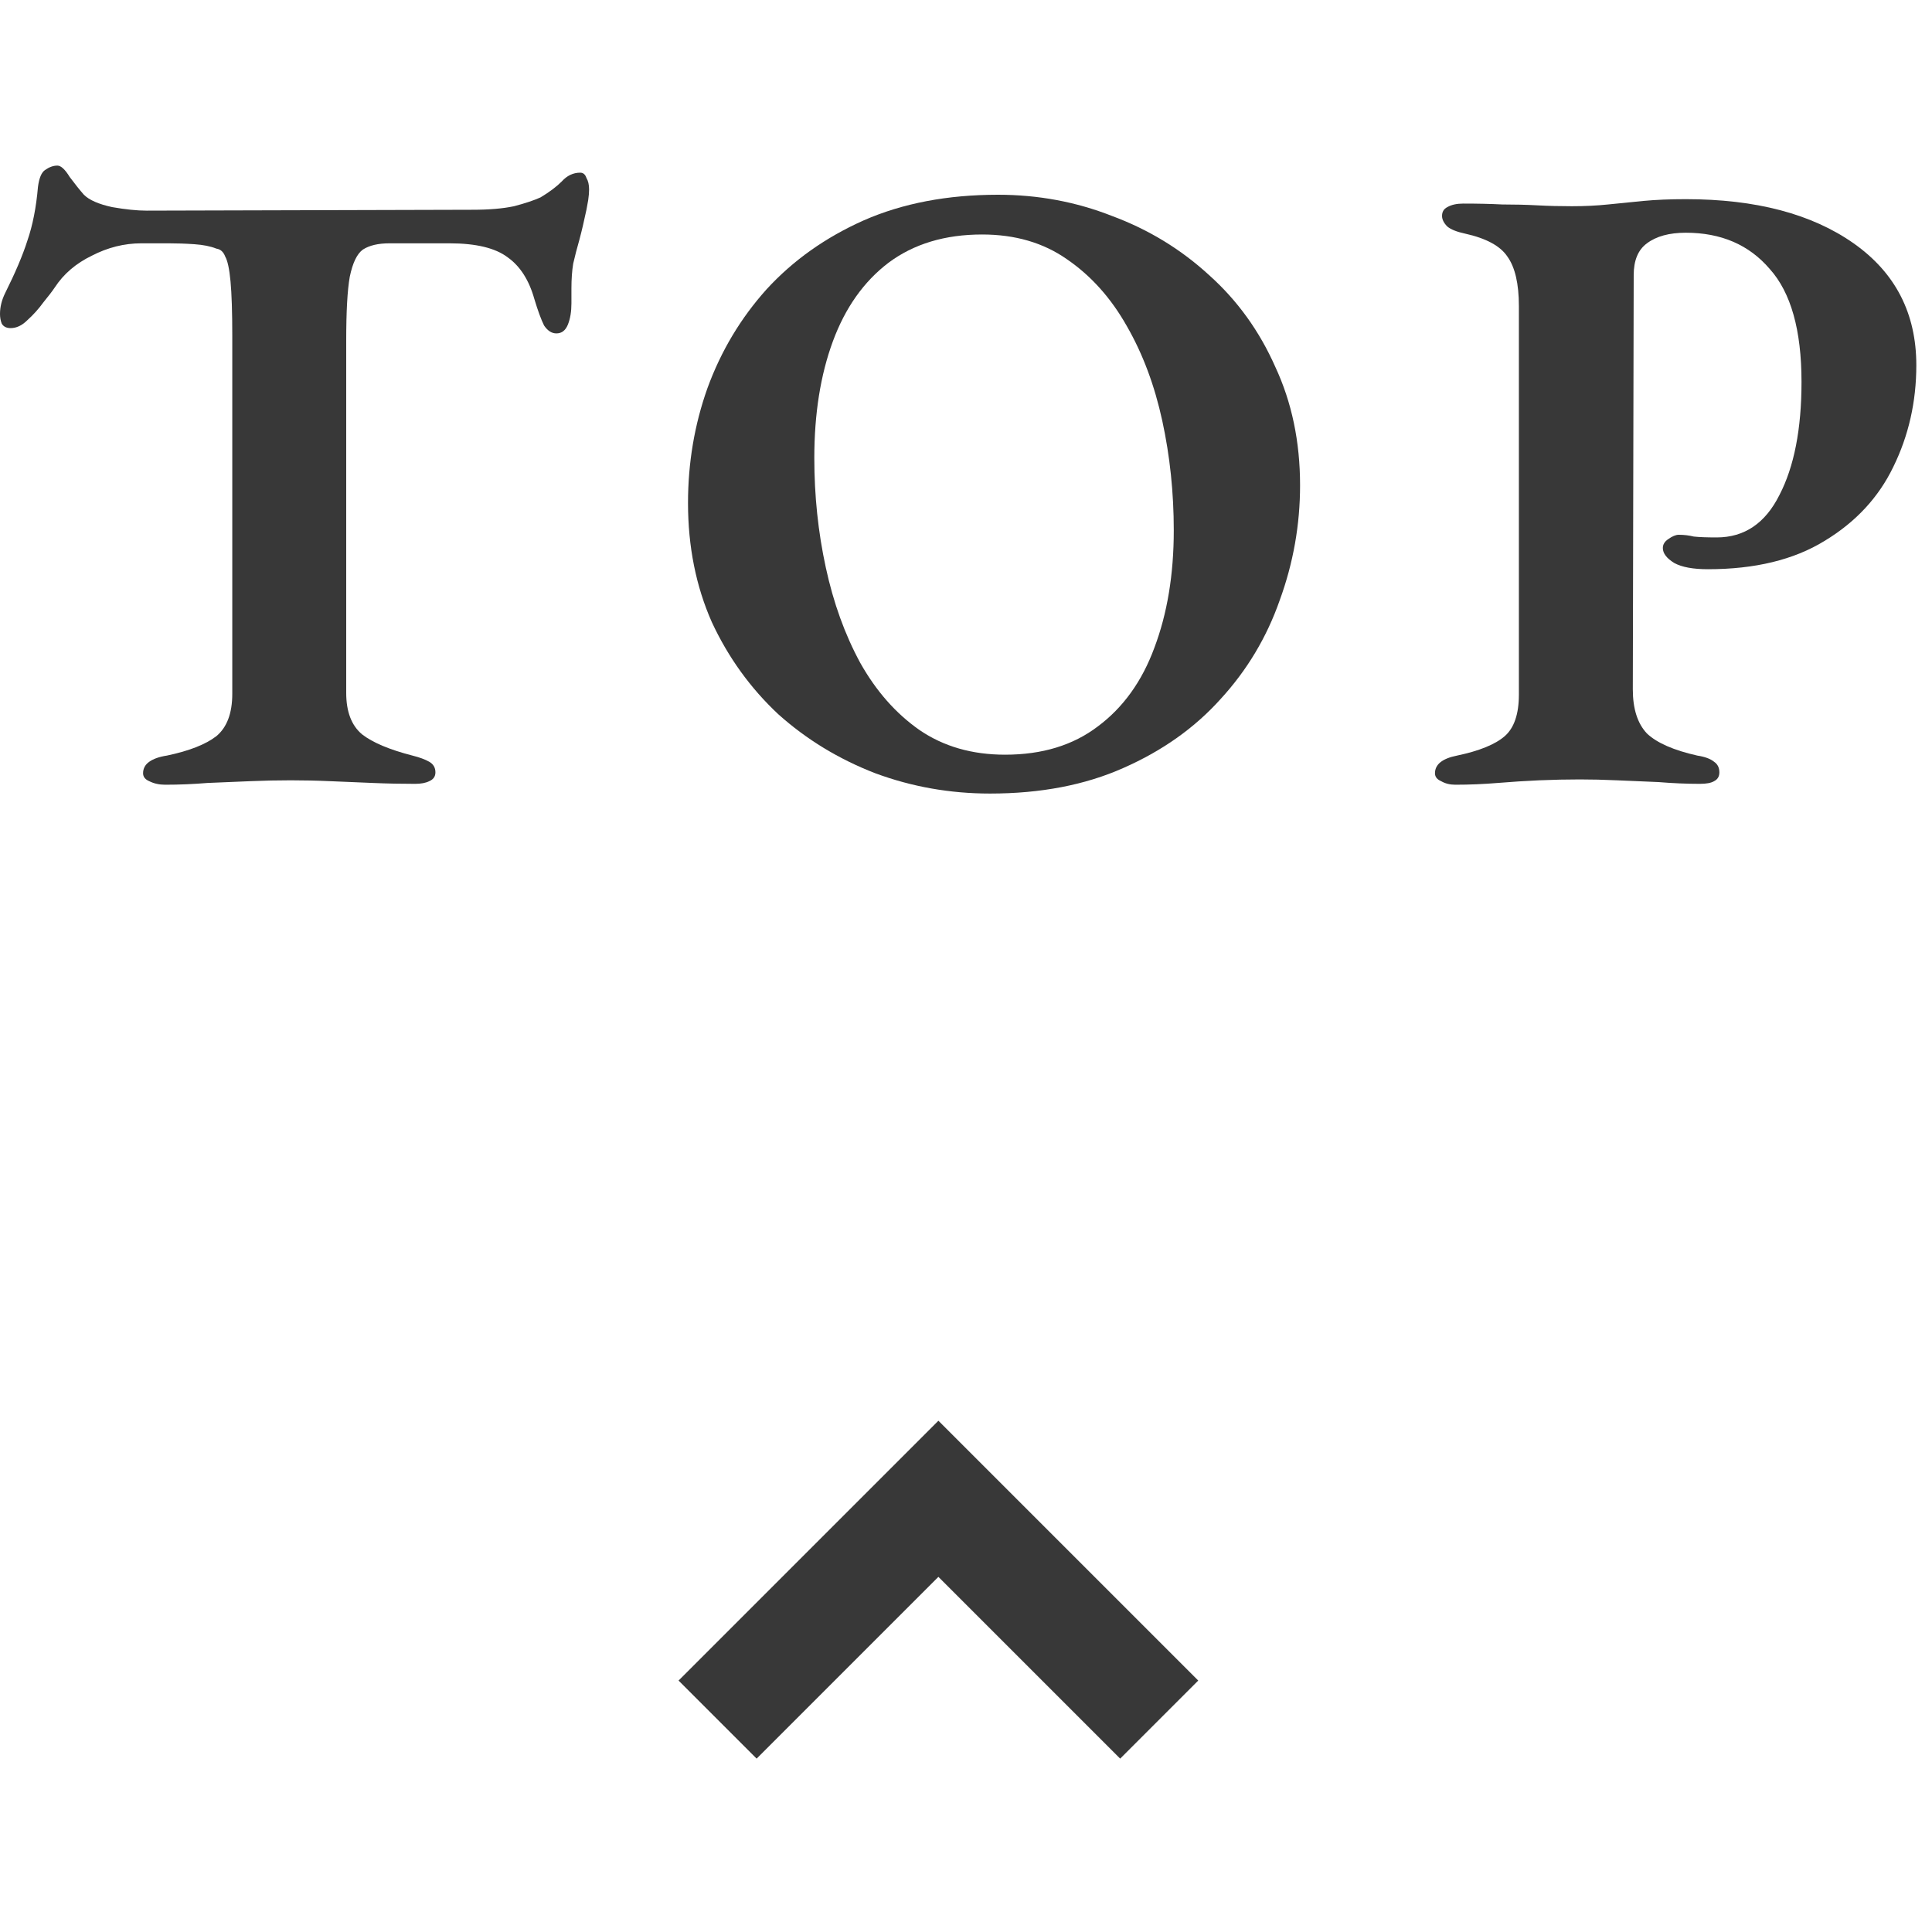
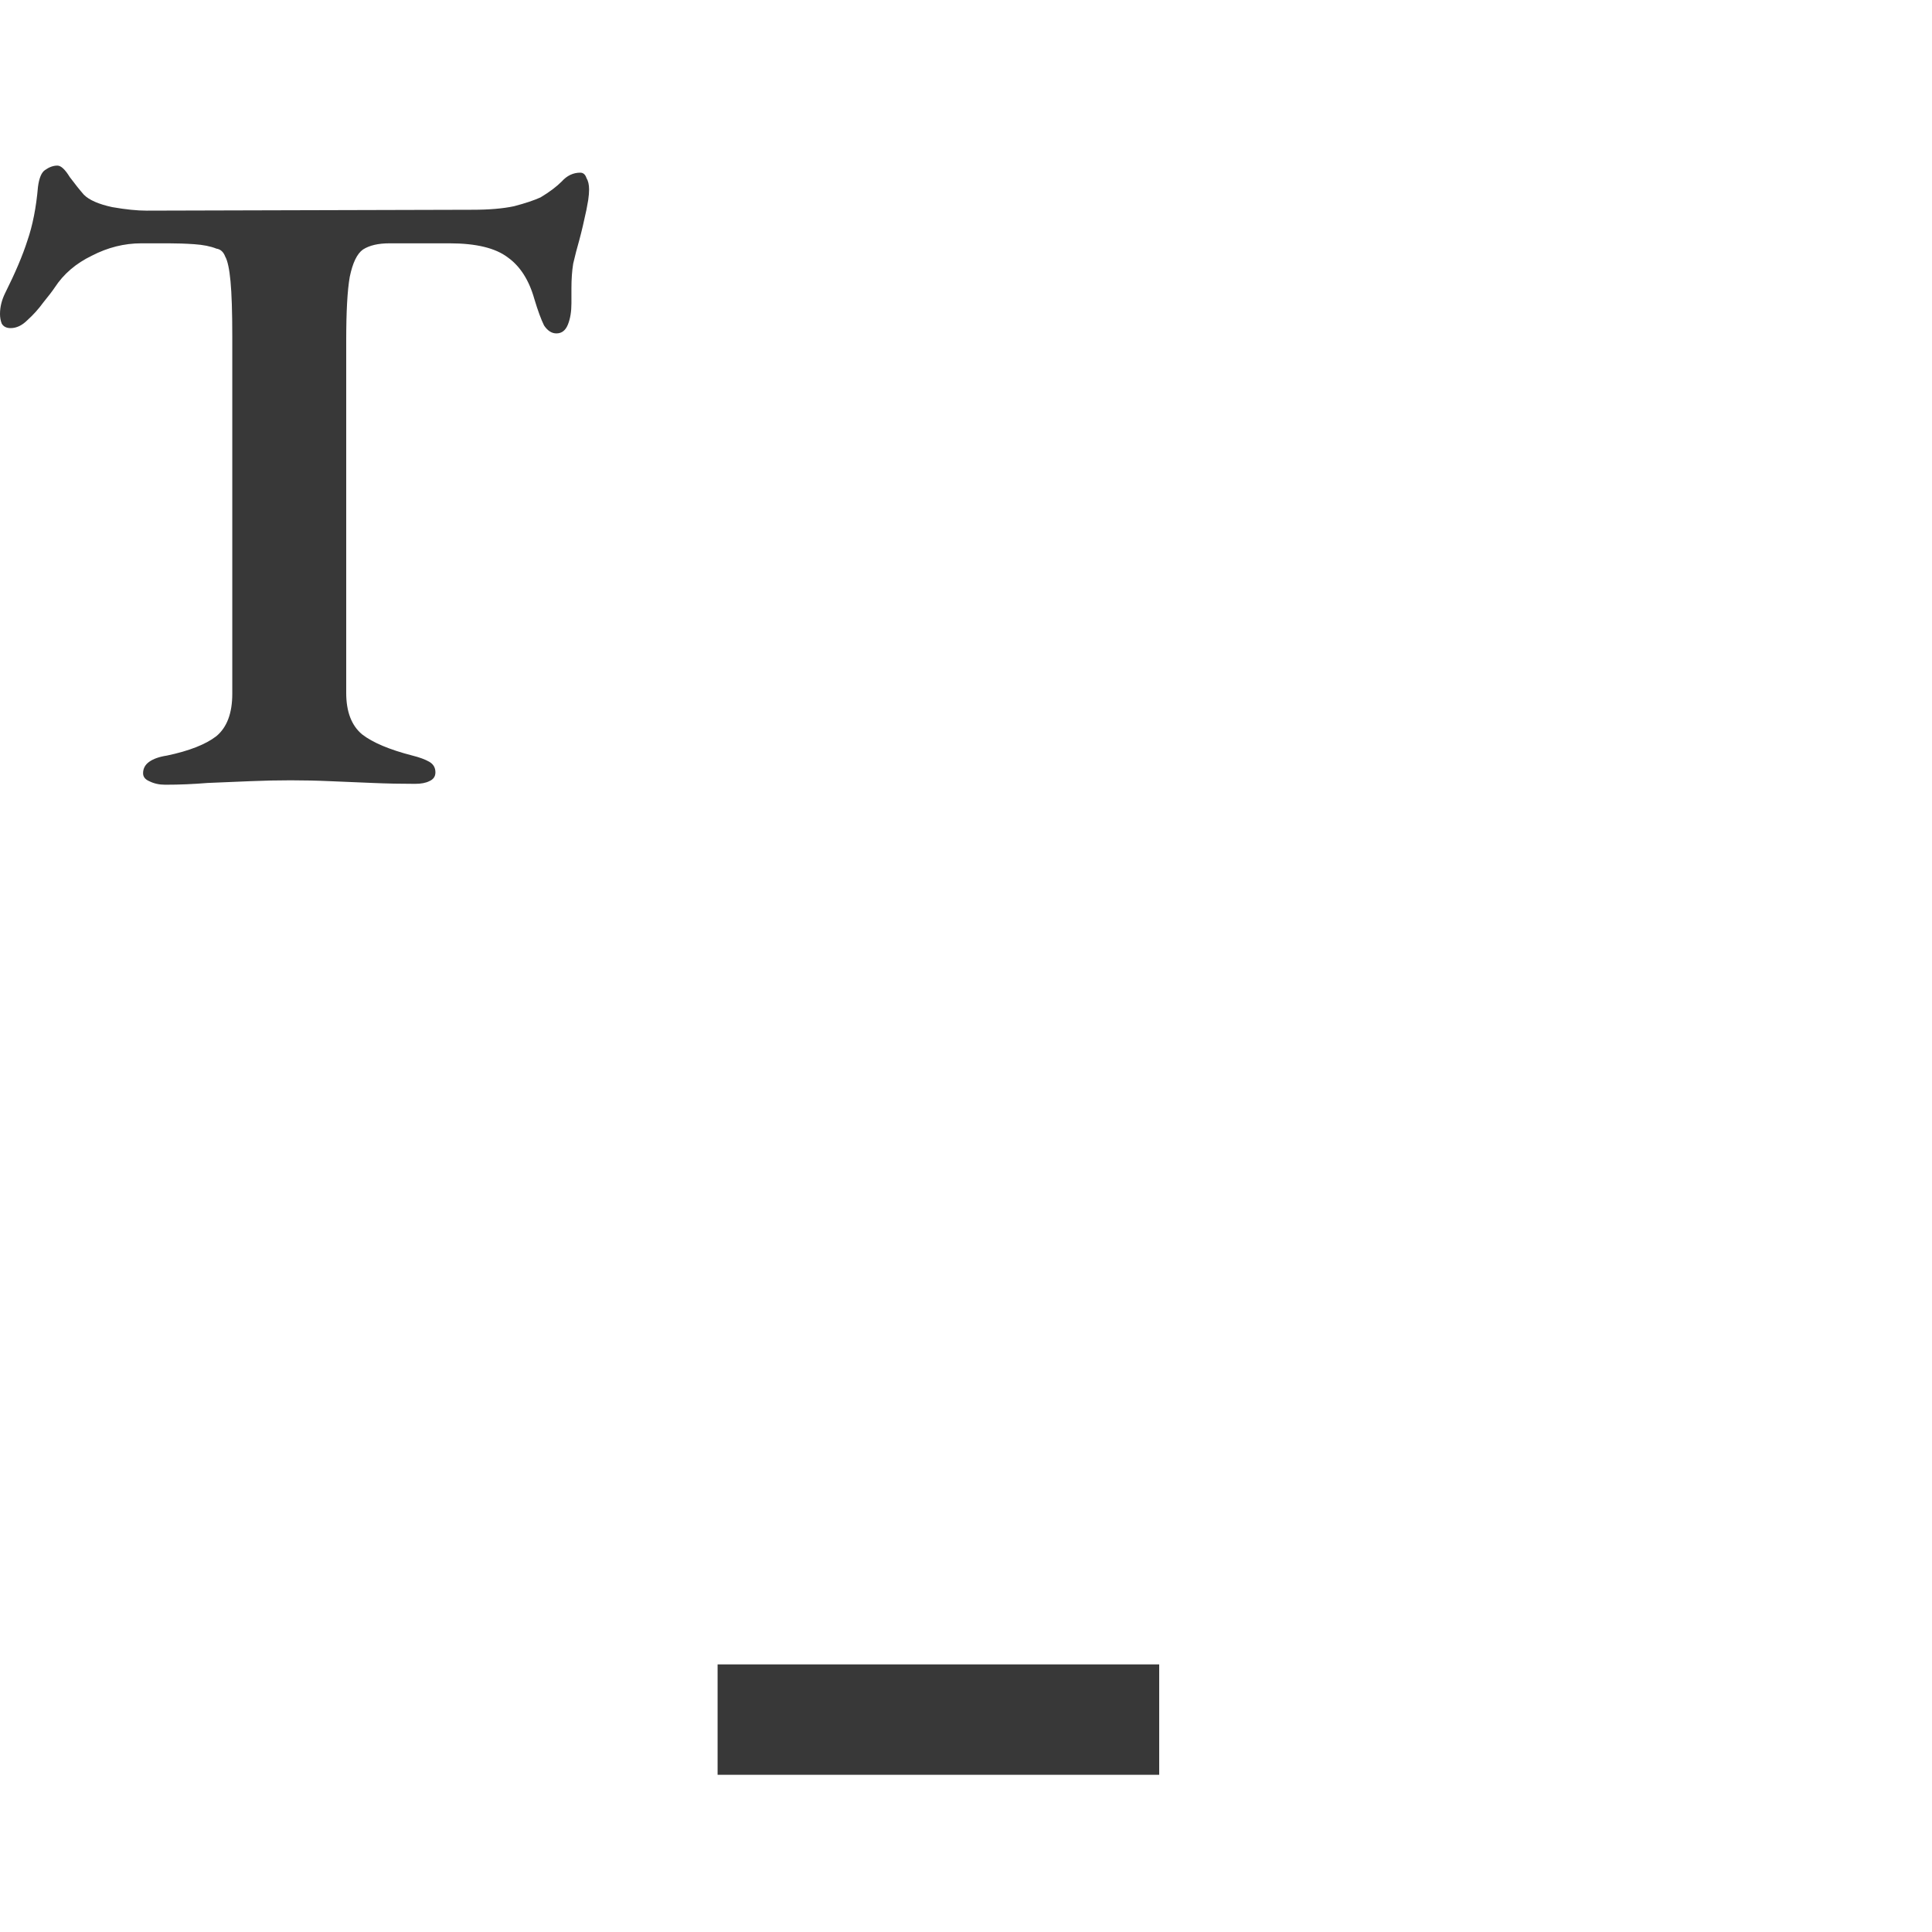
<svg xmlns="http://www.w3.org/2000/svg" width="35" height="35" viewBox="0 0 35 35" fill="none">
-   <path d="M26.364 14.216C26.268 14.216 26.182 14.195 26.108 14.152C26.033 14.12 25.996 14.072 25.996 14.008C25.996 13.848 26.129 13.741 26.396 13.688C26.801 13.603 27.089 13.485 27.26 13.336C27.43 13.187 27.516 12.936 27.516 12.584V5.544C27.516 5.139 27.446 4.84 27.308 4.648C27.18 4.456 26.924 4.317 26.54 4.232C26.39 4.2 26.284 4.157 26.22 4.104C26.156 4.04 26.124 3.976 26.124 3.912C26.124 3.837 26.156 3.784 26.22 3.752C26.294 3.709 26.39 3.688 26.508 3.688C26.764 3.688 26.998 3.693 27.212 3.704C27.436 3.704 27.649 3.709 27.852 3.72C28.054 3.731 28.262 3.736 28.476 3.736C28.71 3.736 28.929 3.725 29.132 3.704C29.345 3.683 29.558 3.661 29.772 3.64C29.996 3.619 30.252 3.608 30.54 3.608C31.809 3.608 32.822 3.875 33.58 4.408C34.337 4.941 34.716 5.677 34.716 6.616C34.716 7.277 34.577 7.891 34.3 8.456C34.033 9.011 33.617 9.459 33.052 9.8C32.497 10.141 31.793 10.312 30.94 10.312C30.673 10.312 30.47 10.275 30.332 10.2C30.193 10.115 30.124 10.024 30.124 9.928C30.124 9.864 30.156 9.811 30.22 9.768C30.294 9.715 30.358 9.688 30.412 9.688C30.508 9.688 30.598 9.699 30.684 9.72C30.78 9.731 30.918 9.736 31.1 9.736C31.601 9.736 31.98 9.48 32.236 8.968C32.502 8.456 32.636 7.773 32.636 6.92C32.636 5.981 32.444 5.299 32.06 4.872C31.686 4.435 31.18 4.216 30.54 4.216C30.241 4.216 30.006 4.28 29.836 4.408C29.676 4.525 29.596 4.717 29.596 4.984L29.58 12.488C29.58 12.84 29.665 13.107 29.836 13.288C30.017 13.459 30.321 13.592 30.748 13.688C30.886 13.709 30.988 13.747 31.052 13.8C31.116 13.843 31.148 13.907 31.148 13.992C31.148 14.067 31.116 14.12 31.052 14.152C30.998 14.184 30.913 14.2 30.796 14.2C30.55 14.2 30.3 14.189 30.044 14.168C29.788 14.157 29.537 14.147 29.292 14.136C29.057 14.125 28.833 14.12 28.62 14.12C28.385 14.12 28.14 14.125 27.884 14.136C27.638 14.147 27.388 14.163 27.132 14.184C26.876 14.205 26.62 14.216 26.364 14.216Z" fill="#383838" />
-   <path d="M17.936 14.376C17.21 14.376 16.517 14.253 15.856 14.008C15.194 13.752 14.608 13.395 14.096 12.936C13.595 12.466 13.194 11.912 12.896 11.272C12.608 10.621 12.464 9.901 12.464 9.112C12.464 8.386 12.581 7.693 12.816 7.032C13.061 6.36 13.418 5.763 13.888 5.24C14.368 4.717 14.954 4.301 15.648 3.992C16.352 3.683 17.163 3.528 18.08 3.528C18.805 3.528 19.493 3.656 20.144 3.912C20.805 4.157 21.392 4.514 21.904 4.984C22.416 5.442 22.816 5.997 23.104 6.648C23.402 7.288 23.552 8.002 23.552 8.792C23.552 9.507 23.429 10.2 23.184 10.872C22.949 11.544 22.592 12.141 22.112 12.664C21.642 13.187 21.056 13.602 20.352 13.912C19.659 14.221 18.853 14.376 17.936 14.376ZM18.208 13.672C18.88 13.672 19.44 13.501 19.888 13.16C20.346 12.819 20.688 12.344 20.912 11.736C21.146 11.117 21.264 10.408 21.264 9.608C21.264 8.925 21.195 8.264 21.056 7.624C20.917 6.984 20.704 6.413 20.416 5.912C20.128 5.4 19.765 4.995 19.328 4.696C18.901 4.397 18.389 4.248 17.792 4.248C17.12 4.248 16.555 4.418 16.096 4.76C15.648 5.101 15.312 5.576 15.088 6.184C14.864 6.792 14.752 7.496 14.752 8.296C14.752 8.979 14.821 9.64 14.96 10.28C15.098 10.92 15.306 11.496 15.584 12.008C15.872 12.52 16.229 12.925 16.656 13.224C17.093 13.523 17.61 13.672 18.208 13.672Z" fill="#383838" />
  <path d="M2.992 14.216C2.885 14.216 2.789 14.195 2.704 14.152C2.629 14.12 2.592 14.072 2.592 14.008C2.592 13.923 2.629 13.853 2.704 13.8C2.779 13.747 2.885 13.709 3.024 13.688C3.429 13.603 3.728 13.485 3.92 13.336C4.112 13.176 4.208 12.92 4.208 12.568V6.088C4.208 5.651 4.197 5.32 4.176 5.096C4.155 4.872 4.123 4.723 4.08 4.648C4.048 4.563 3.995 4.515 3.92 4.504C3.813 4.461 3.68 4.435 3.52 4.424C3.36 4.413 3.205 4.408 3.056 4.408H2.56C2.251 4.408 1.952 4.483 1.664 4.632C1.376 4.771 1.152 4.963 0.992 5.208C0.949 5.272 0.88 5.363 0.784 5.48C0.699 5.597 0.603 5.704 0.496 5.8C0.4 5.896 0.299 5.944 0.192 5.944C0.117 5.944 0.064 5.917 0.032 5.864C0.011 5.811 0 5.752 0 5.688C0 5.56 0.032 5.432 0.096 5.304C0.277 4.941 0.411 4.627 0.496 4.36C0.592 4.083 0.656 3.757 0.688 3.384C0.709 3.224 0.752 3.123 0.816 3.08C0.891 3.027 0.965 3 1.04 3C1.104 3 1.179 3.069 1.264 3.208C1.36 3.336 1.445 3.443 1.52 3.528C1.616 3.624 1.787 3.699 2.032 3.752C2.277 3.795 2.485 3.816 2.656 3.816L8.56 3.8C8.859 3.8 9.109 3.779 9.312 3.736C9.515 3.683 9.675 3.629 9.792 3.576C9.952 3.48 10.08 3.384 10.176 3.288C10.272 3.181 10.384 3.128 10.512 3.128C10.565 3.128 10.603 3.16 10.624 3.224C10.656 3.277 10.672 3.347 10.672 3.432C10.672 3.485 10.667 3.549 10.656 3.624C10.645 3.688 10.635 3.747 10.624 3.8C10.581 4.003 10.539 4.184 10.496 4.344C10.453 4.493 10.416 4.637 10.384 4.776C10.363 4.904 10.352 5.053 10.352 5.224V5.496C10.352 5.645 10.331 5.773 10.288 5.88C10.245 5.987 10.176 6.04 10.08 6.04C9.995 6.04 9.92 5.992 9.856 5.896C9.803 5.789 9.744 5.629 9.68 5.416C9.584 5.075 9.424 4.824 9.2 4.664C8.976 4.493 8.624 4.408 8.144 4.408H7.056C6.853 4.408 6.693 4.445 6.576 4.52C6.469 4.595 6.389 4.76 6.336 5.016C6.293 5.261 6.272 5.645 6.272 6.168V12.552C6.272 12.893 6.368 13.144 6.56 13.304C6.752 13.453 7.056 13.581 7.472 13.688C7.6 13.72 7.701 13.757 7.776 13.8C7.851 13.843 7.888 13.907 7.888 13.992C7.888 14.067 7.851 14.12 7.776 14.152C7.712 14.184 7.627 14.2 7.52 14.2C7.264 14.2 7.008 14.195 6.752 14.184C6.496 14.173 6.24 14.163 5.984 14.152C5.739 14.141 5.499 14.136 5.264 14.136C5.029 14.136 4.784 14.141 4.528 14.152C4.283 14.163 4.027 14.173 3.76 14.184C3.504 14.205 3.248 14.216 2.992 14.216Z" fill="#383838" />
-   <path d="M13 31.152L17 27.152L21 31.152" stroke="#383838" stroke-width="2" />
+   <path d="M13 31.152L21 31.152" stroke="#383838" stroke-width="2" />
</svg>